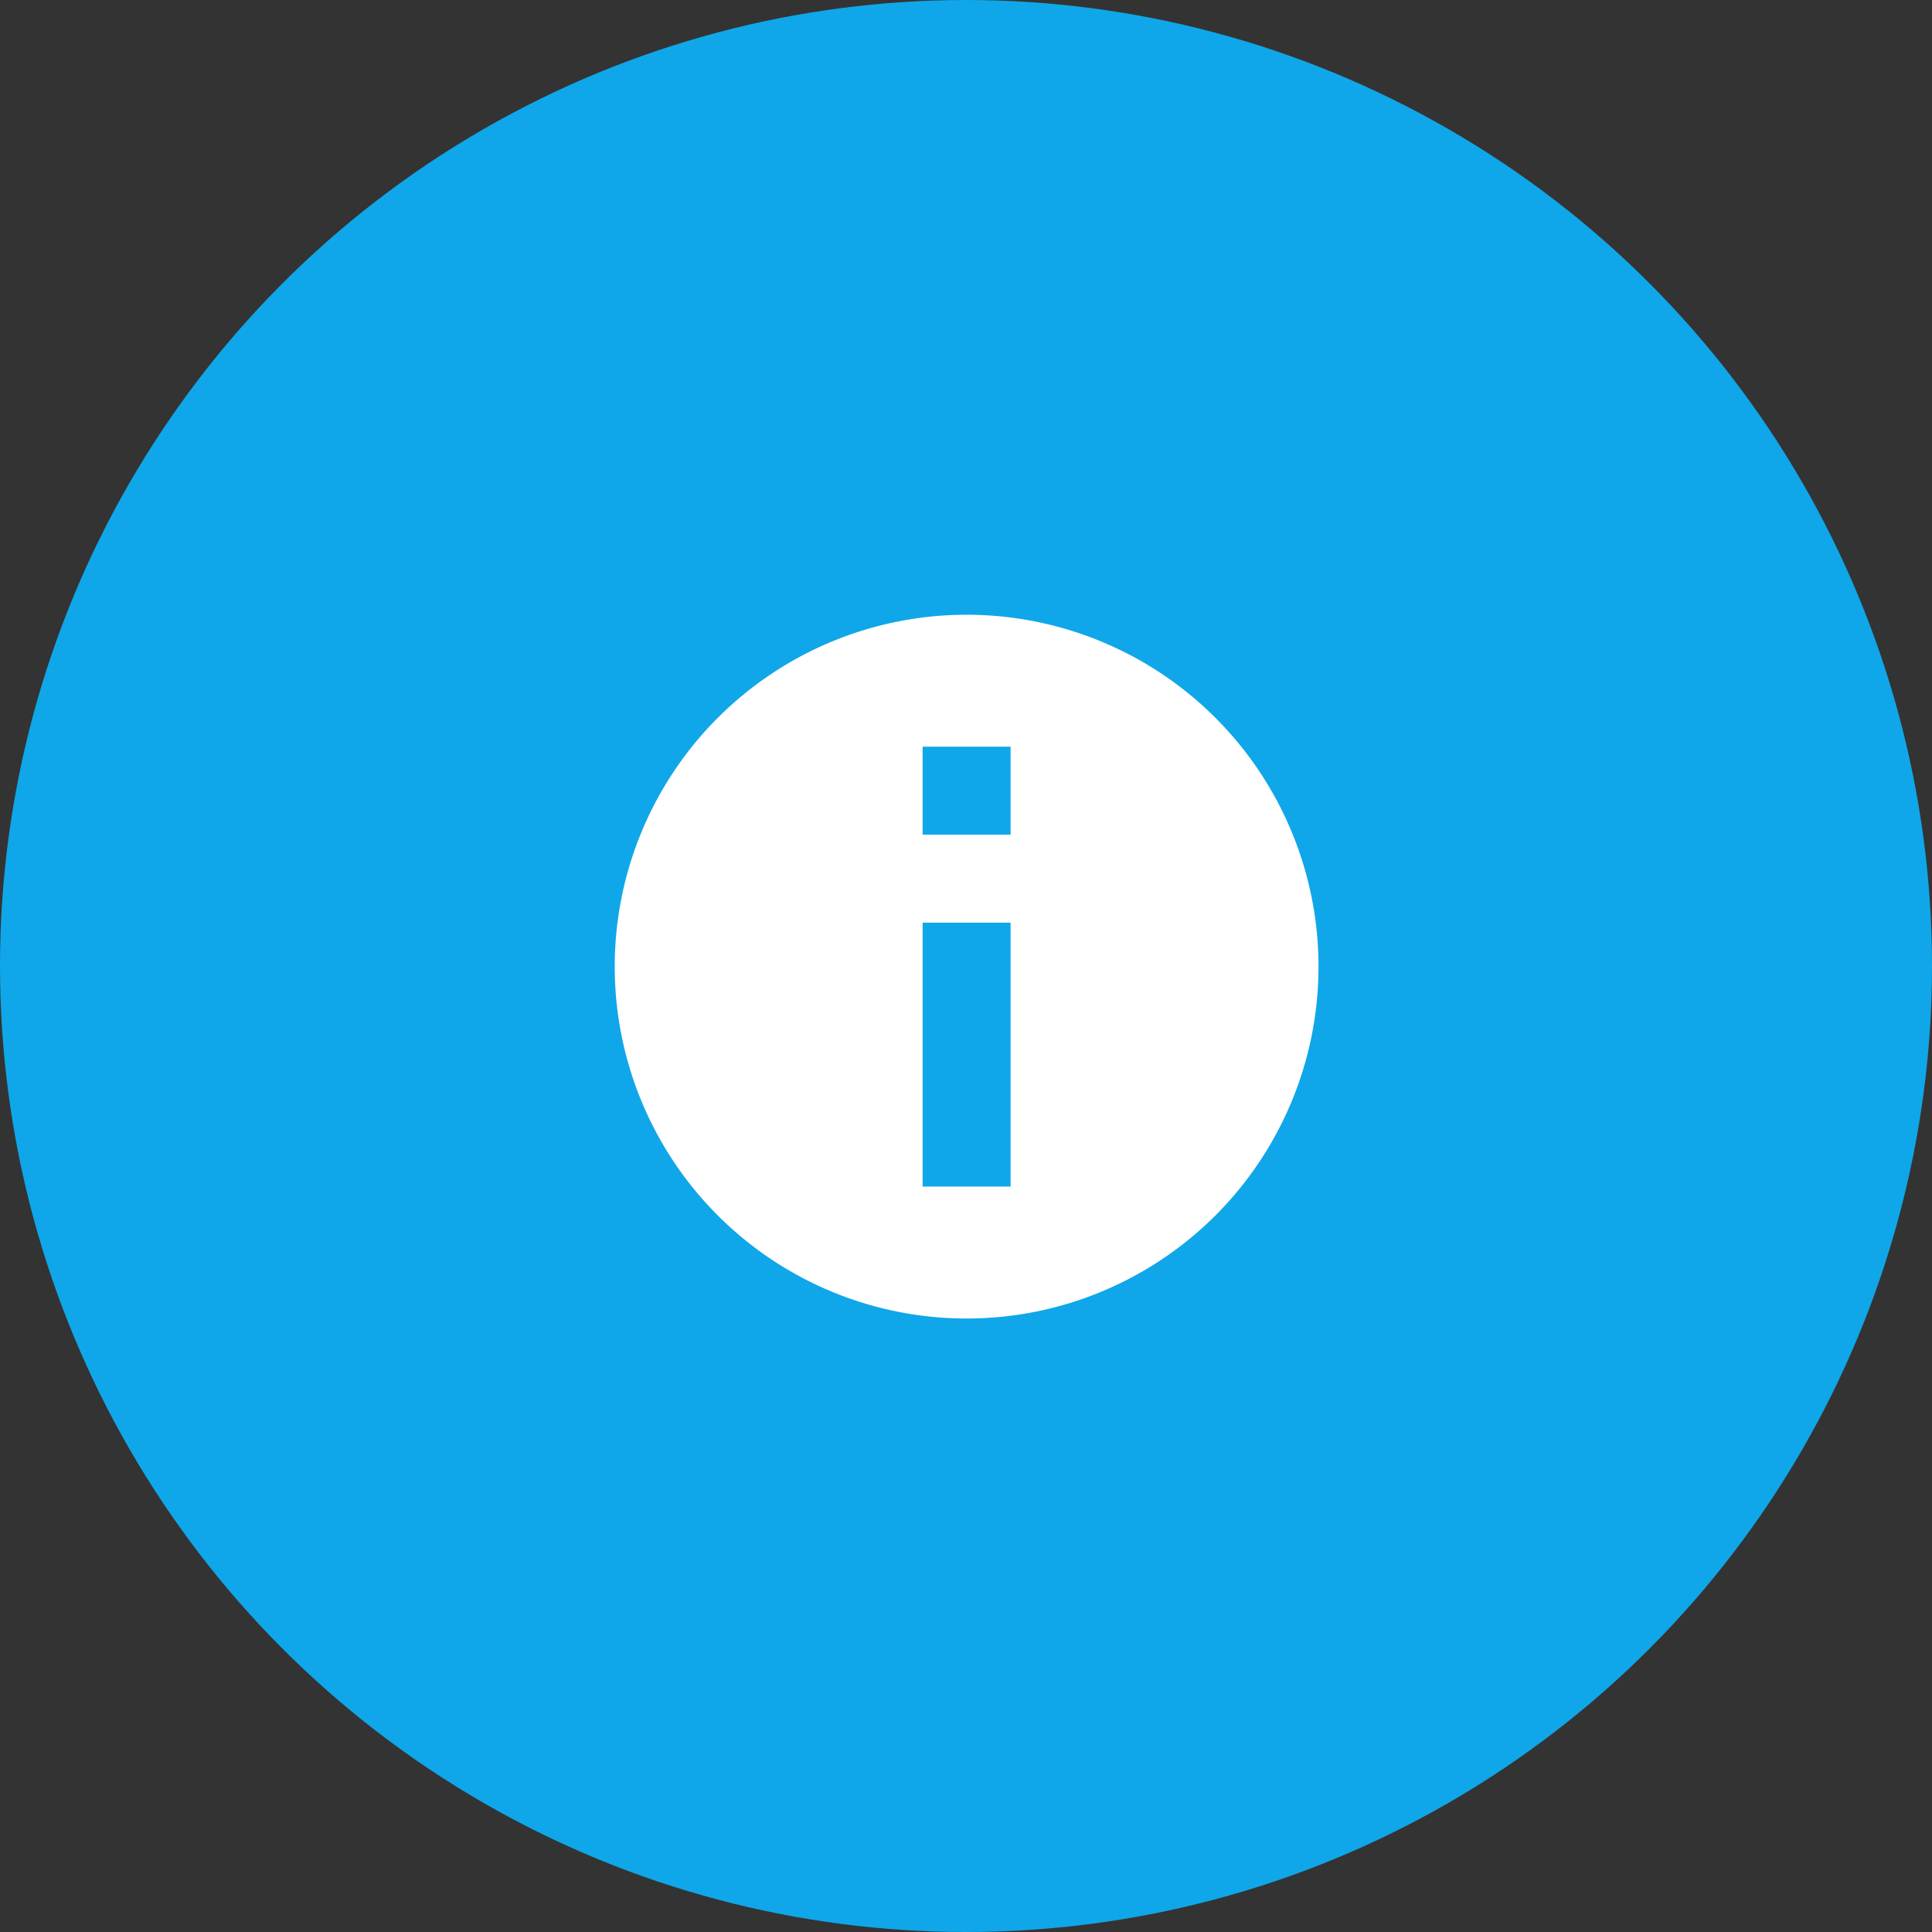
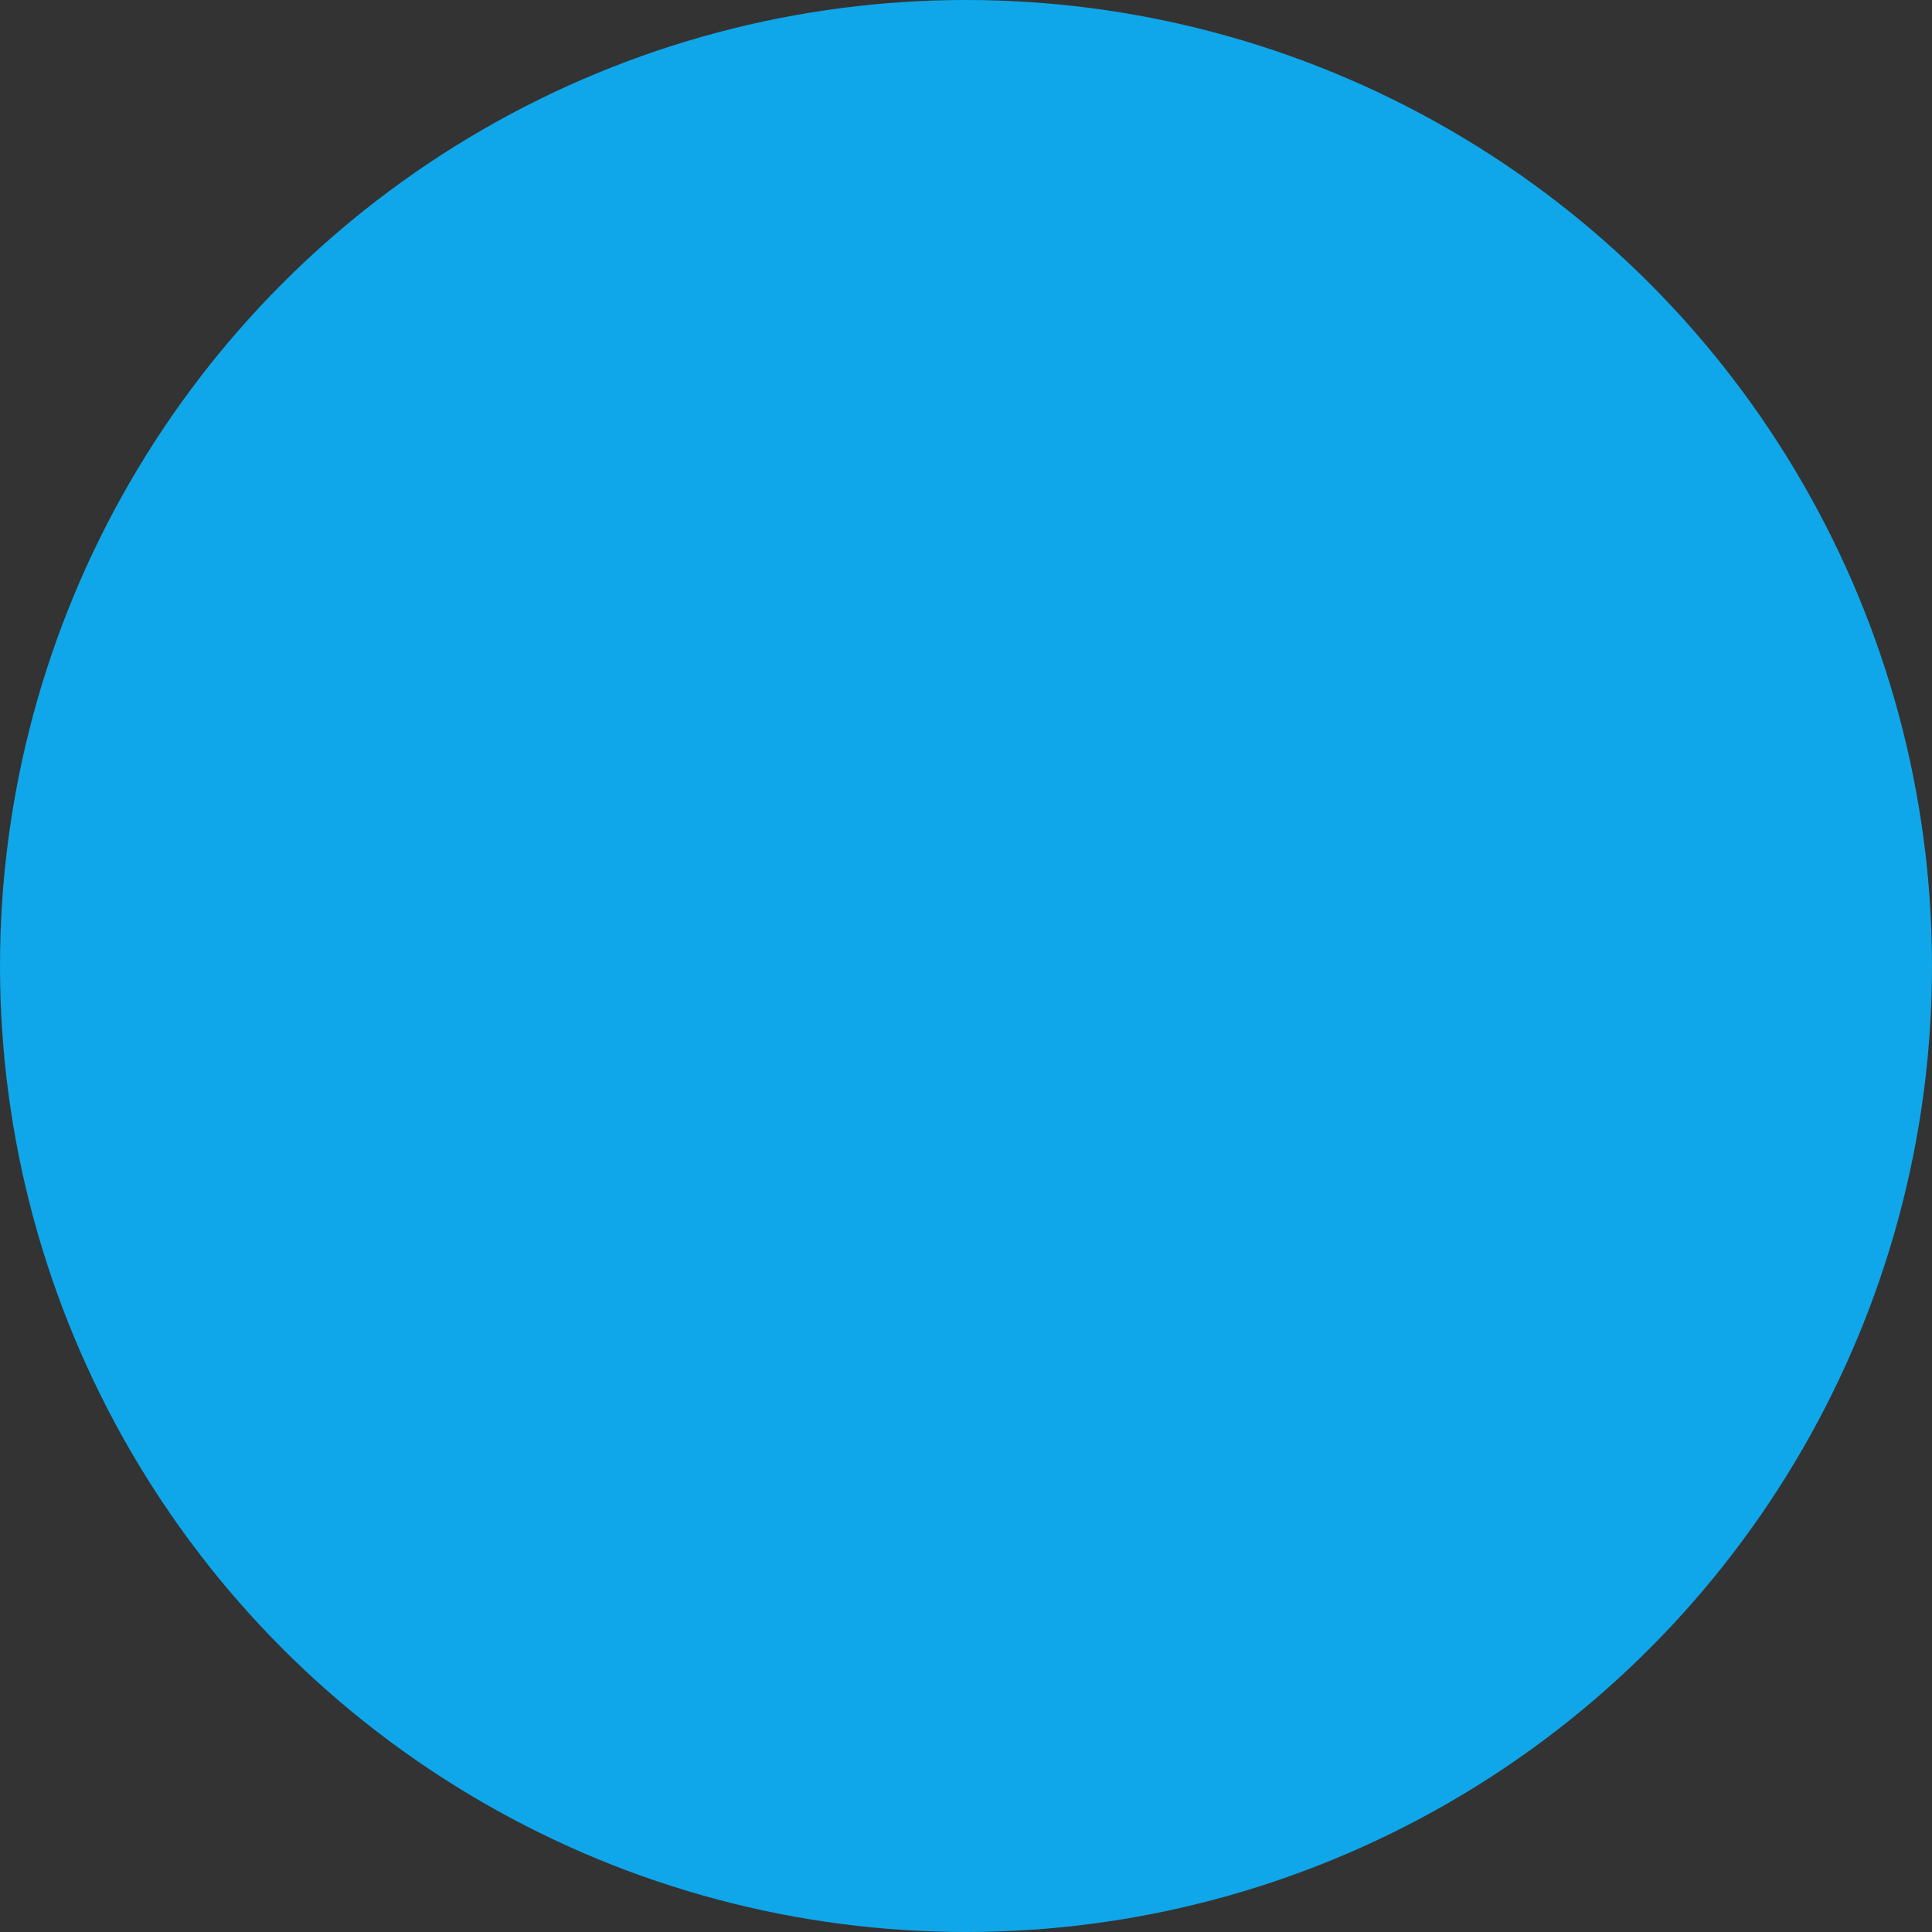
<svg xmlns="http://www.w3.org/2000/svg" width="110" height="110" viewBox="0 0 110 110">
  <rect x="0" y="0" width="110" height="110" fill="#333333" stroke="none" />
  <g>
    <circle cx="55" cy="55" r="55" fill="#0fa7e9" />
-     <path d="M35 55.036a20.036 20.036 0 0020.035 20.035A20.036 20.036 0 0075.07 55.036a20.036 20.036 0 00-20.035-20.035A20.036 20.036 0 0035 55.036zm22.539 12.522H52.53V52.532h5.009zm0-20.035H52.53v-5.009h5.009z" fill="#fff" />
  </g>
</svg>